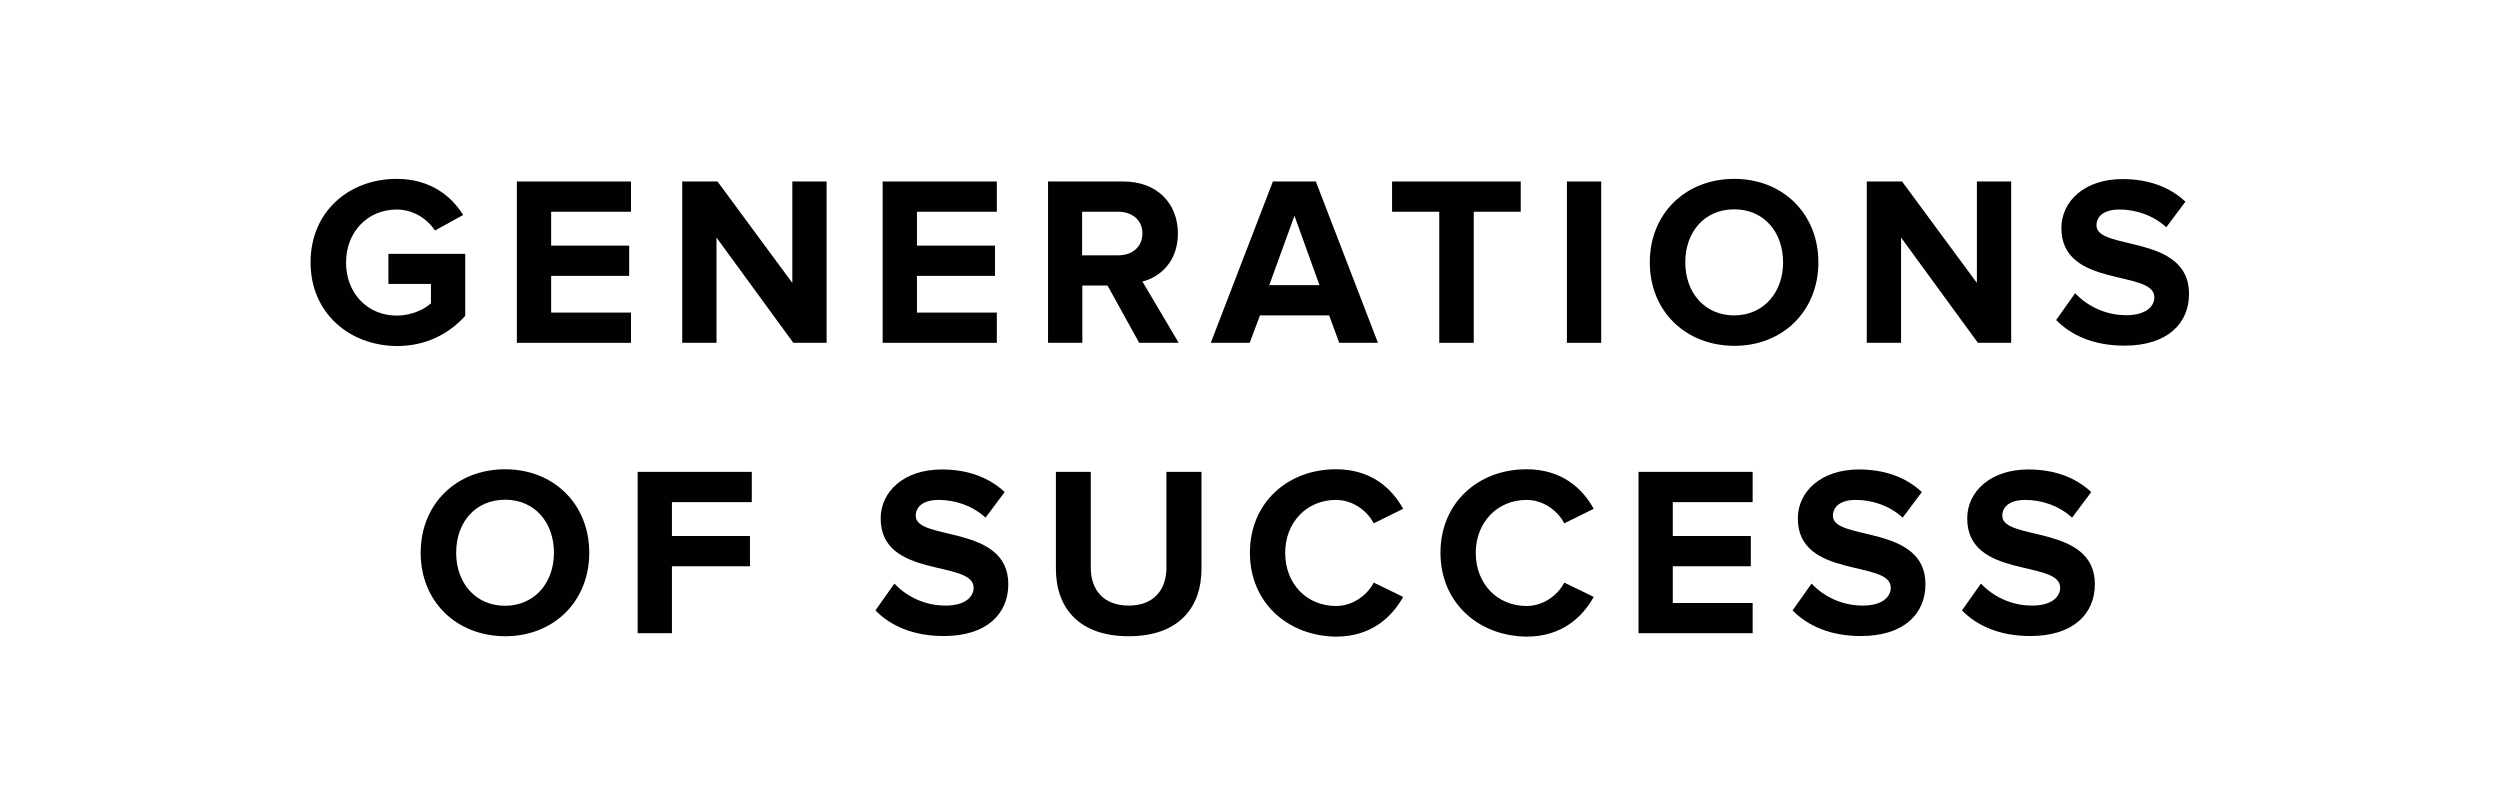
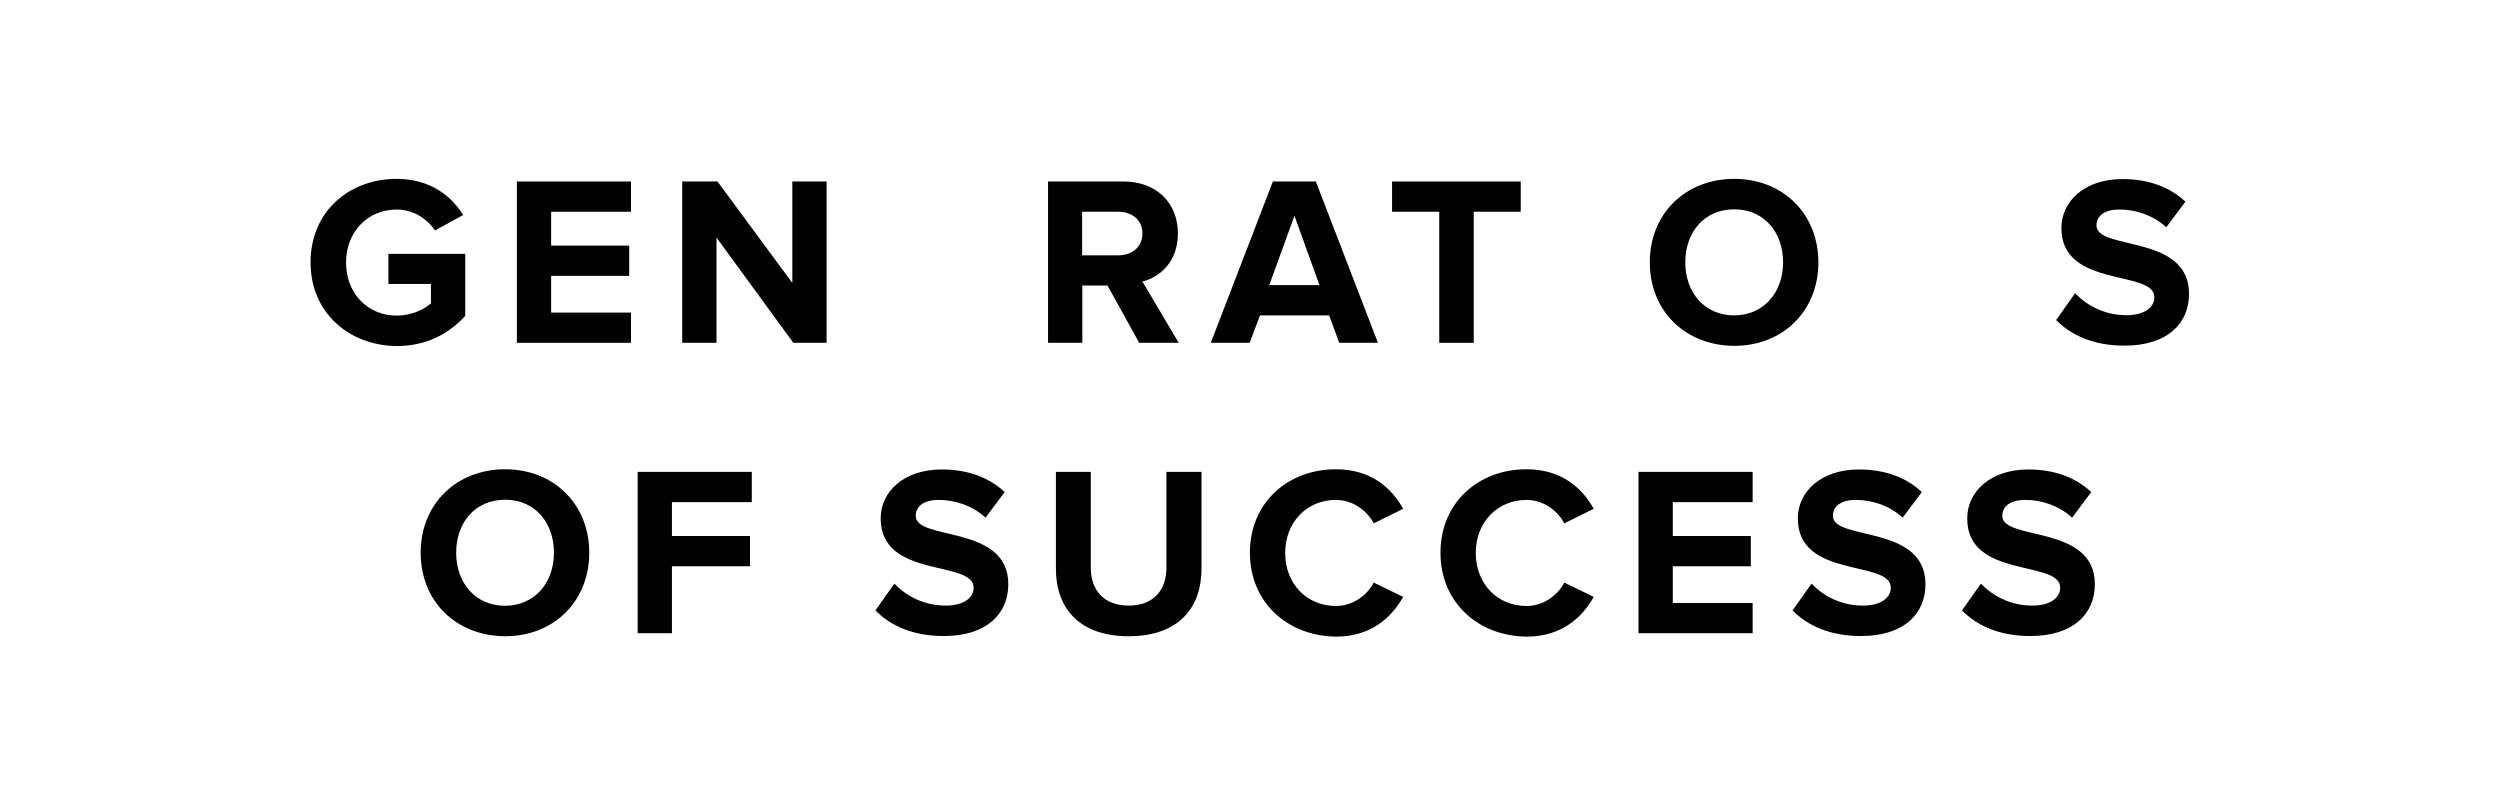
<svg xmlns="http://www.w3.org/2000/svg" version="1.1" id="Layer_1" x="0px" y="0px" viewBox="0 0 123.97 39.67" style="enable-background:new 0 0 123.97 39.67;" xml:space="preserve">
  <style type="text/css">
	.st0{fill:#020000;}
</style>
  <g>
    <g>
      <path class="st0" d="M15.4,13.01c0-2.53,1.92-4.14,4.27-4.14c1.66,0,2.7,0.84,3.3,1.79l-1.4,0.77c-0.37-0.56-1.06-1.04-1.89-1.04    c-1.46,0-2.52,1.12-2.52,2.63c0,1.51,1.05,2.63,2.52,2.63c0.71,0,1.37-0.31,1.69-0.61v-0.96h-2.11v-1.49h3.81v3.07    c-0.82,0.91-1.96,1.5-3.39,1.5C17.32,17.14,15.4,15.52,15.4,13.01z" />
      <path class="st0" d="M25.63,17V9h5.66v1.5h-3.96v1.68h3.87v1.5h-3.87v1.82h3.96V17H25.63z" />
      <path class="st0" d="M39.34,17l-3.81-5.22V17h-1.7V9h1.75l3.71,5.03V9h1.7v8H39.34z" />
-       <path class="st0" d="M43.77,17V9h5.66v1.5h-3.96v1.68h3.87v1.5h-3.87v1.82h3.96V17H43.77z" />
      <path class="st0" d="M56.49,17l-1.57-2.84h-1.25V17h-1.7V9h3.74c1.67,0,2.7,1.09,2.7,2.58c0,1.4-0.9,2.17-1.76,2.38L58.45,17    H56.49z M56.65,11.57c0-0.66-0.52-1.07-1.19-1.07h-1.8v2.16h1.8C56.14,12.66,56.65,12.25,56.65,11.57z" />
      <path class="st0" d="M66.41,17l-0.5-1.36h-3.43L61.97,17h-1.93l3.08-8h2.13l3.08,8H66.41z M64.19,10.7l-1.25,3.44h2.49L64.19,10.7    z" />
      <path class="st0" d="M71.37,17v-6.5h-2.34V9h6.38v1.5h-2.33V17H71.37z" />
-       <path class="st0" d="M77.7,17V9h1.7v8H77.7z" />
+       <path class="st0" d="M77.7,17V9v8H77.7z" />
      <path class="st0" d="M81.81,13.01c0-2.41,1.76-4.14,4.19-4.14c2.41,0,4.17,1.73,4.17,4.14c0,2.41-1.76,4.14-4.17,4.14    C83.57,17.14,81.81,15.42,81.81,13.01z M88.42,13.01c0-1.5-0.95-2.63-2.42-2.63c-1.49,0-2.43,1.13-2.43,2.63    c0,1.49,0.95,2.63,2.43,2.63C87.47,15.63,88.42,14.49,88.42,13.01z" />
-       <path class="st0" d="M98.08,17l-3.81-5.22V17h-1.7V9h1.75l3.71,5.03V9h1.7v8H98.08z" />
      <path class="st0" d="M101.96,15.87l0.94-1.33c0.56,0.59,1.44,1.09,2.54,1.09c0.95,0,1.39-0.42,1.39-0.89    c0-1.39-4.61-0.42-4.61-3.43c0-1.33,1.15-2.43,3.03-2.43c1.27,0,2.33,0.38,3.12,1.12l-0.95,1.27c-0.65-0.6-1.51-0.88-2.33-0.88    c-0.72,0-1.13,0.31-1.13,0.79c0,1.26,4.59,0.41,4.59,3.39c0,1.46-1.06,2.57-3.2,2.57C103.82,17.14,102.71,16.63,101.96,15.87z" />
    </g>
    <g>
      <path class="st0" d="M20.86,27.41c0-2.41,1.76-4.14,4.19-4.14c2.41,0,4.17,1.73,4.17,4.14c0,2.41-1.76,4.14-4.17,4.14    C22.62,31.54,20.86,29.82,20.86,27.41z M27.47,27.41c0-1.5-0.95-2.63-2.42-2.63c-1.49,0-2.43,1.13-2.43,2.63    c0,1.49,0.95,2.63,2.43,2.63C26.52,30.03,27.47,28.89,27.47,27.41z" />
      <path class="st0" d="M31.62,31.4v-8h5.66v1.5h-3.96v1.68h3.87v1.5h-3.87v3.32H31.62z" />
      <path class="st0" d="M43.41,30.27l0.94-1.33c0.56,0.59,1.44,1.09,2.54,1.09c0.95,0,1.39-0.42,1.39-0.89    c0-1.39-4.61-0.42-4.61-3.43c0-1.33,1.15-2.43,3.03-2.43c1.27,0,2.33,0.38,3.12,1.12l-0.95,1.27c-0.65-0.6-1.51-0.88-2.33-0.88    c-0.72,0-1.13,0.31-1.13,0.79c0,1.26,4.59,0.41,4.59,3.39c0,1.46-1.06,2.57-3.2,2.57C45.27,31.54,44.16,31.03,43.41,30.27z" />
      <path class="st0" d="M52.36,28.2v-4.8h1.73v4.75c0,1.12,0.65,1.88,1.88,1.88s1.87-0.77,1.87-1.88V23.4h1.74v4.8    c0,1.98-1.18,3.35-3.61,3.35S52.36,30.18,52.36,28.2z" />
      <path class="st0" d="M61.98,27.41c0-2.47,1.86-4.14,4.27-4.14c1.75,0,2.77,0.95,3.33,1.96l-1.46,0.72    c-0.34-0.65-1.06-1.16-1.87-1.16c-1.46,0-2.52,1.12-2.52,2.63c0,1.51,1.05,2.63,2.52,2.63c0.82,0,1.54-0.52,1.87-1.16l1.46,0.71    c-0.56,1-1.58,1.97-3.33,1.97C63.84,31.54,61.98,29.87,61.98,27.41z" />
      <path class="st0" d="M71.43,27.41c0-2.47,1.86-4.14,4.27-4.14c1.75,0,2.77,0.95,3.33,1.96l-1.46,0.72    c-0.34-0.65-1.06-1.16-1.87-1.16c-1.46,0-2.52,1.12-2.52,2.63c0,1.51,1.05,2.63,2.52,2.63c0.82,0,1.54-0.52,1.87-1.16l1.46,0.71    c-0.56,1-1.58,1.97-3.33,1.97C73.29,31.54,71.43,29.87,71.43,27.41z" />
      <path class="st0" d="M81.25,31.4v-8h5.66v1.5h-3.96v1.68h3.87v1.5h-3.87v1.82h3.96v1.5H81.25z" />
      <path class="st0" d="M88.89,30.27l0.94-1.33c0.56,0.59,1.44,1.09,2.54,1.09c0.95,0,1.39-0.42,1.39-0.89    c0-1.39-4.61-0.42-4.61-3.43c0-1.33,1.15-2.43,3.03-2.43c1.27,0,2.33,0.38,3.12,1.12l-0.95,1.27c-0.65-0.6-1.51-0.88-2.33-0.88    c-0.72,0-1.13,0.31-1.13,0.79c0,1.26,4.59,0.41,4.59,3.39c0,1.46-1.06,2.57-3.2,2.57C90.75,31.54,89.64,31.03,88.89,30.27z" />
      <path class="st0" d="M97.29,30.27l0.94-1.33c0.56,0.59,1.44,1.09,2.54,1.09c0.95,0,1.39-0.42,1.39-0.89    c0-1.39-4.61-0.42-4.61-3.43c0-1.33,1.15-2.43,3.03-2.43c1.27,0,2.33,0.38,3.12,1.12l-0.95,1.27c-0.65-0.6-1.51-0.88-2.33-0.88    c-0.72,0-1.13,0.31-1.13,0.79c0,1.26,4.59,0.41,4.59,3.39c0,1.46-1.06,2.57-3.2,2.57C99.15,31.54,98.04,31.03,97.29,30.27z" />
    </g>
  </g>
</svg>